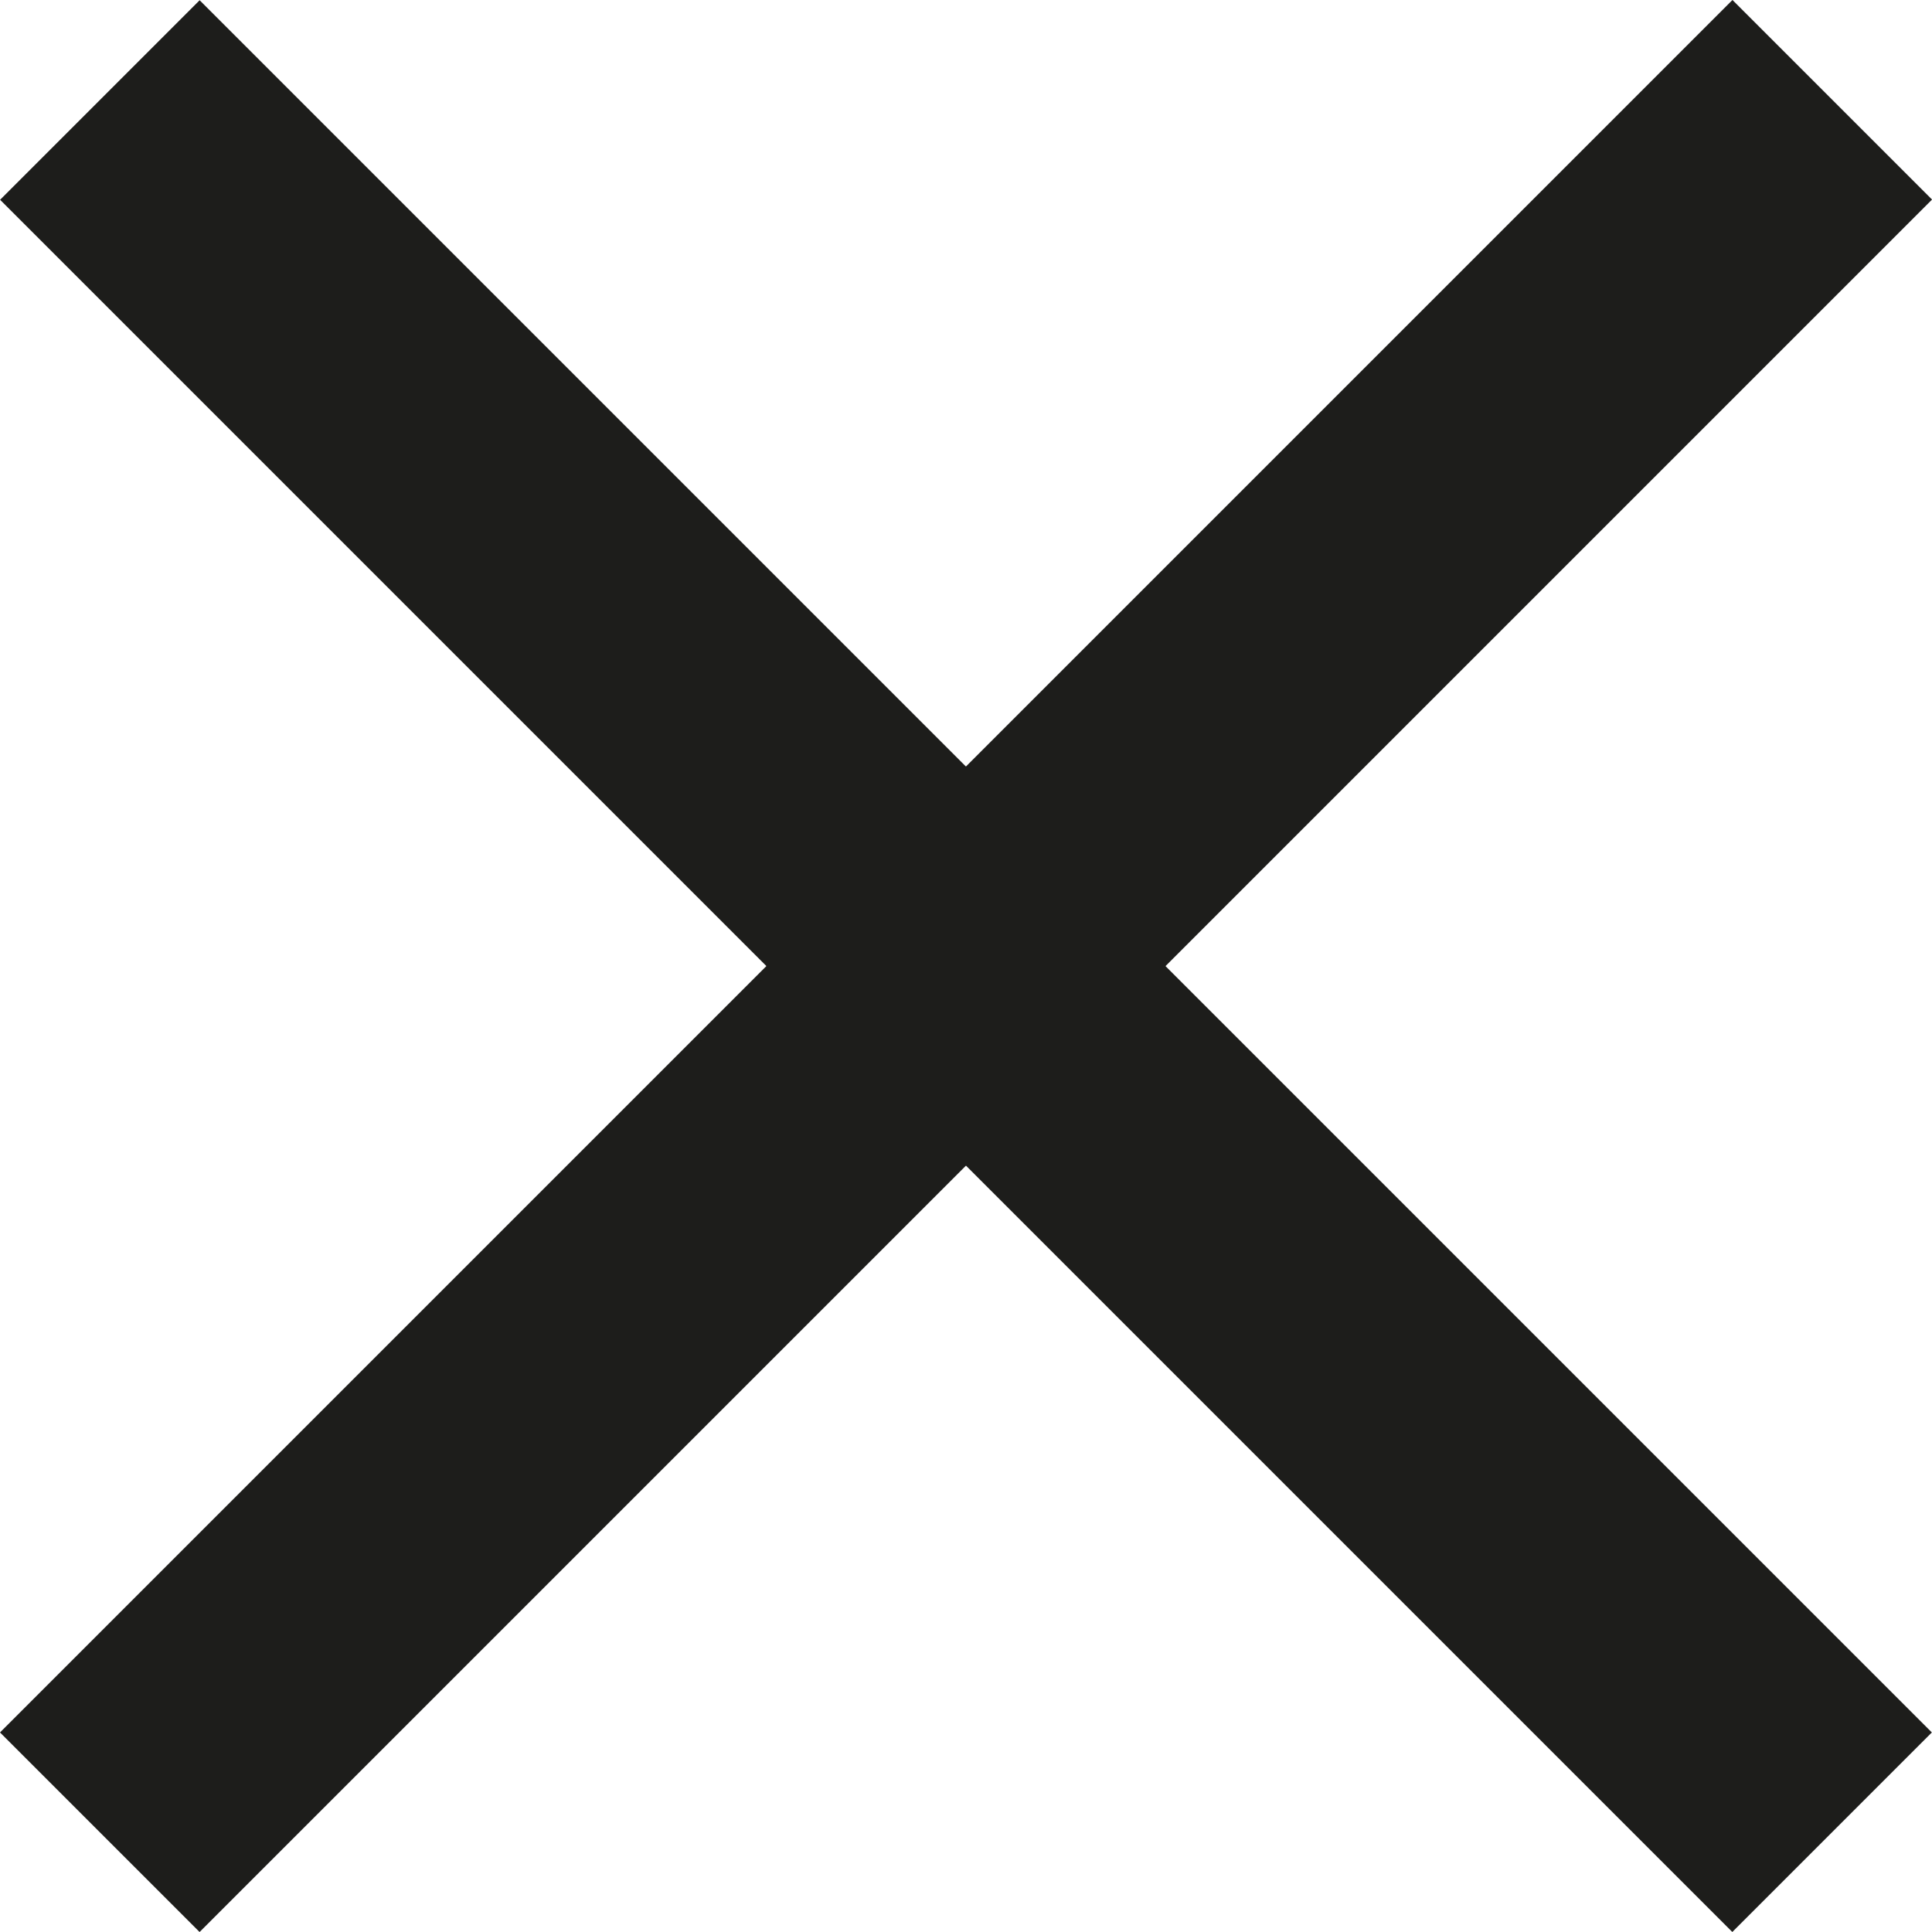
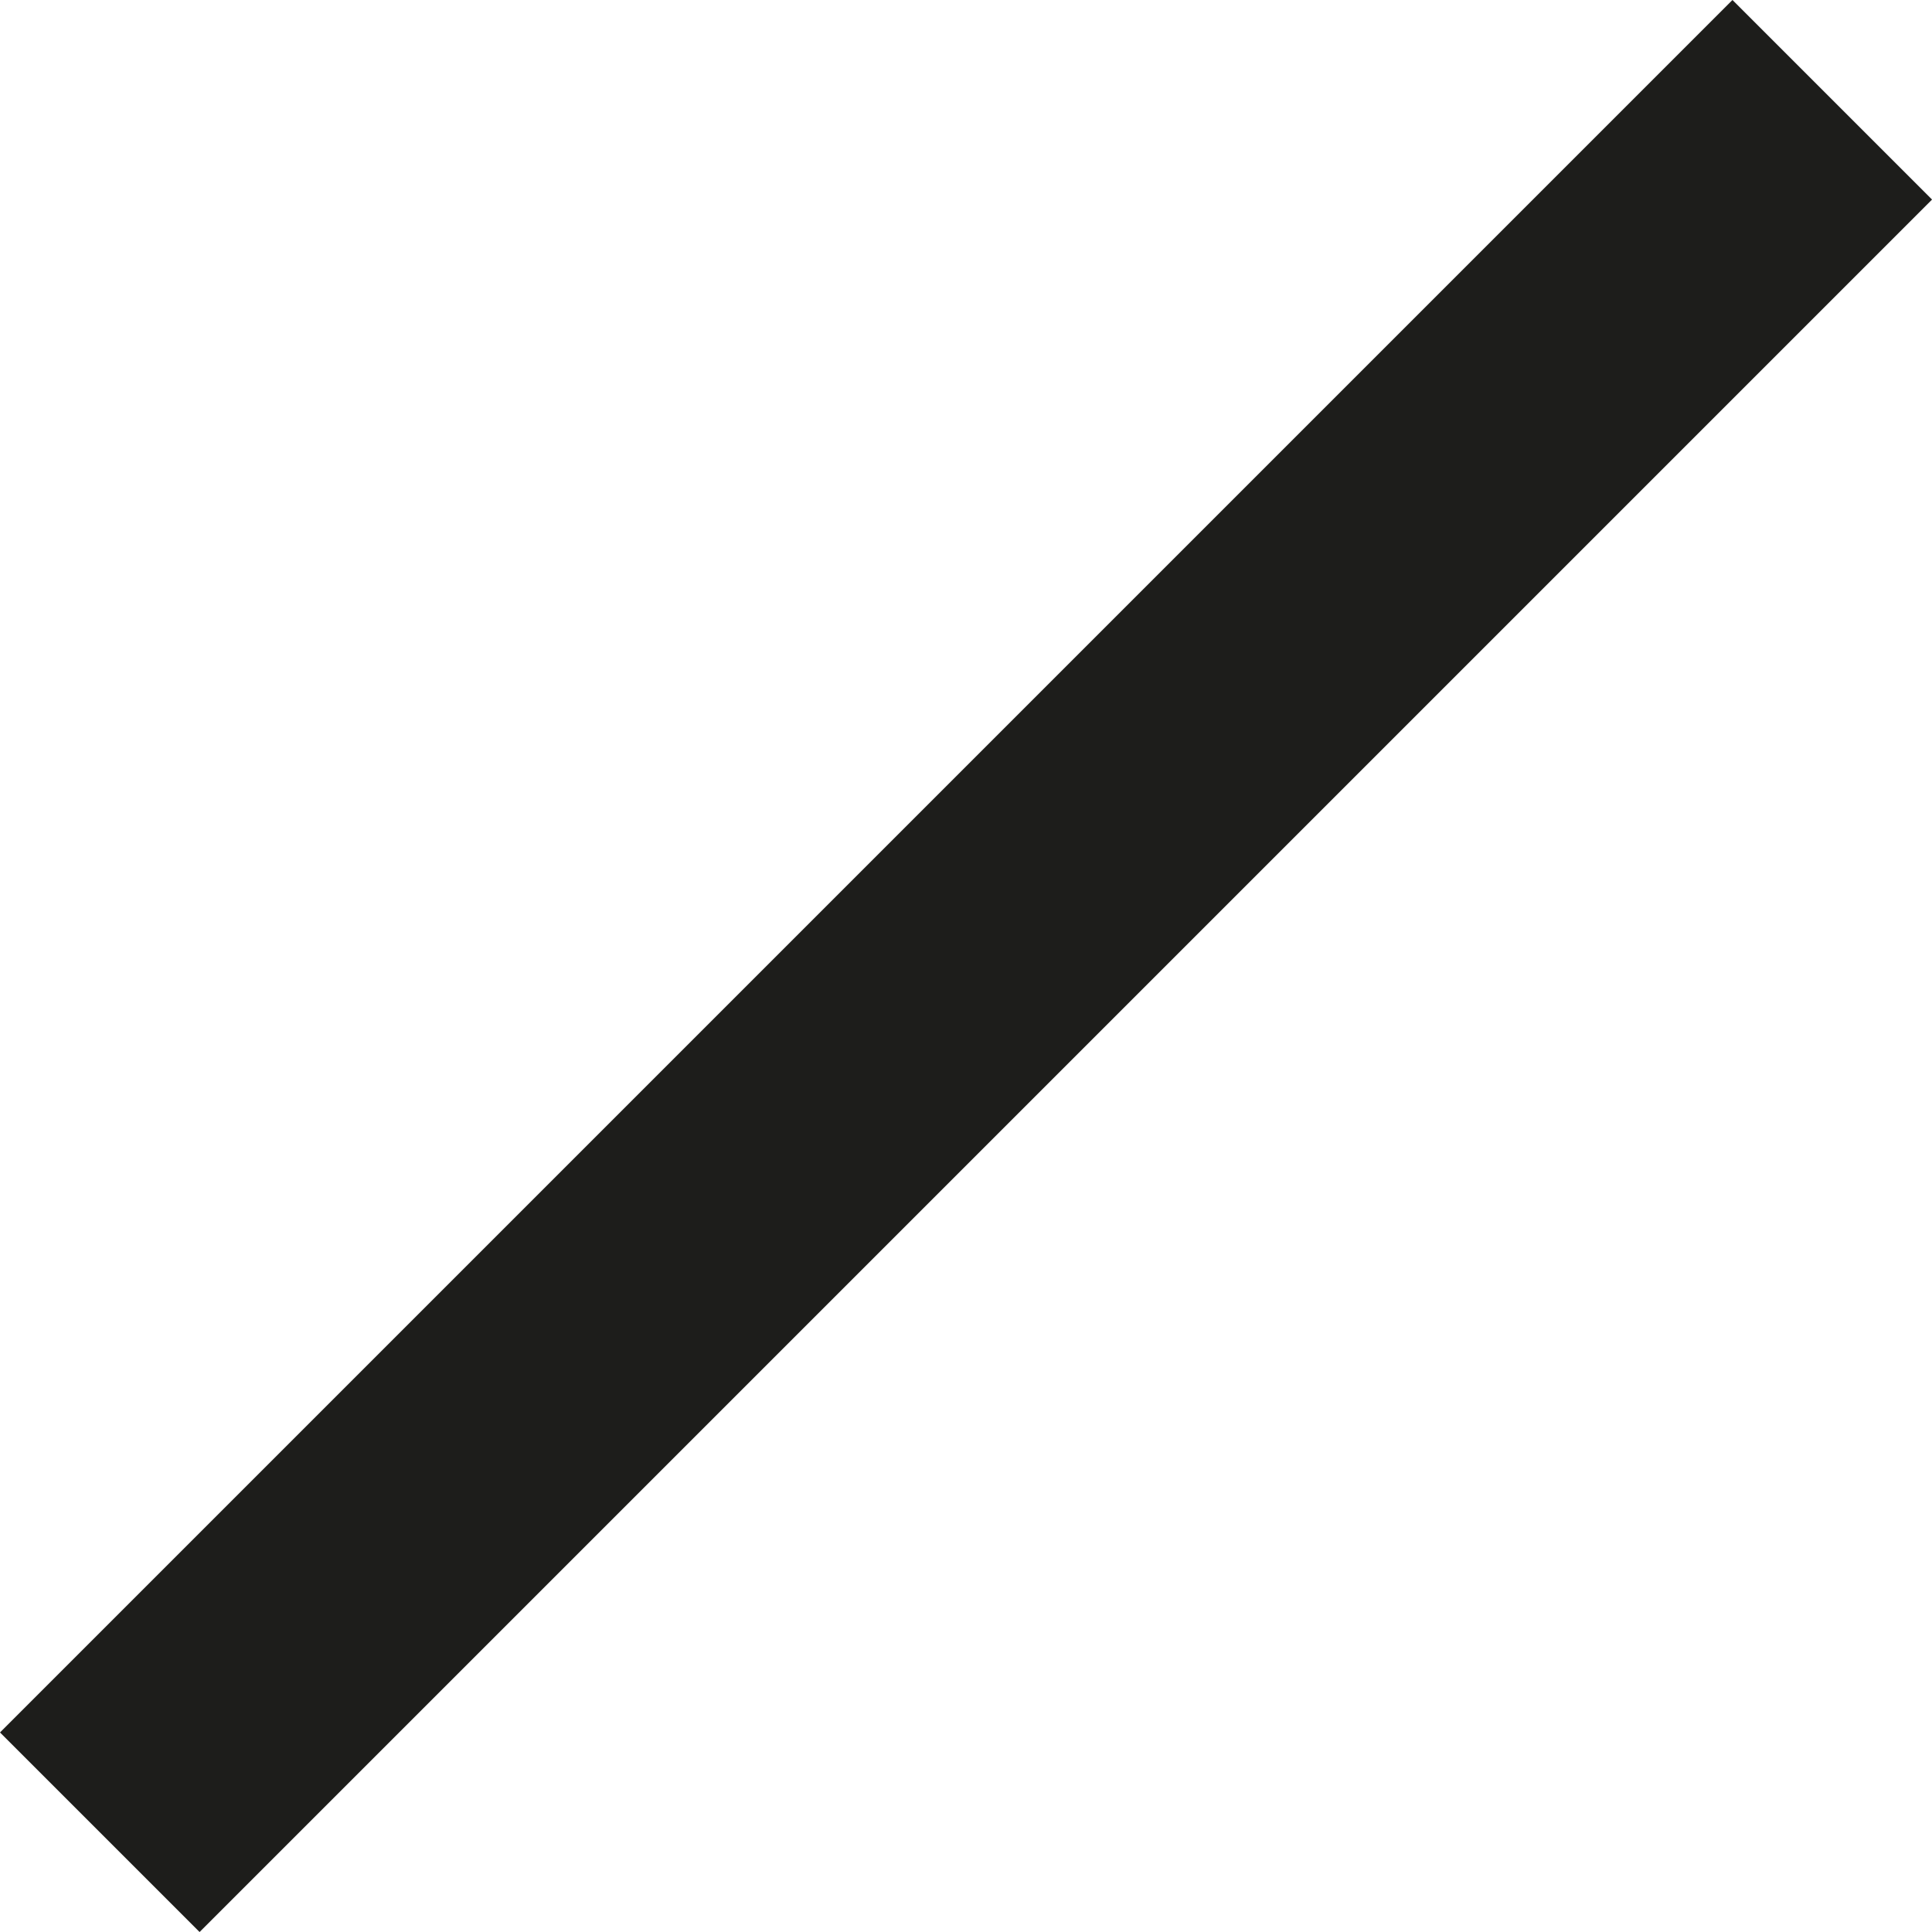
<svg xmlns="http://www.w3.org/2000/svg" width="25" height="25" viewBox="0 0 25 25" fill="none">
  <rect x="-0" y="22.418" width="31.704" height="3.652" transform="rotate(-45 -0 22.418)" fill="#1D1D1B" />
-   <rect width="31.704" height="3.652" transform="matrix(-0.707 -0.707 -0.707 0.707 24.998 22.418)" fill="#1D1D1B" />
</svg>